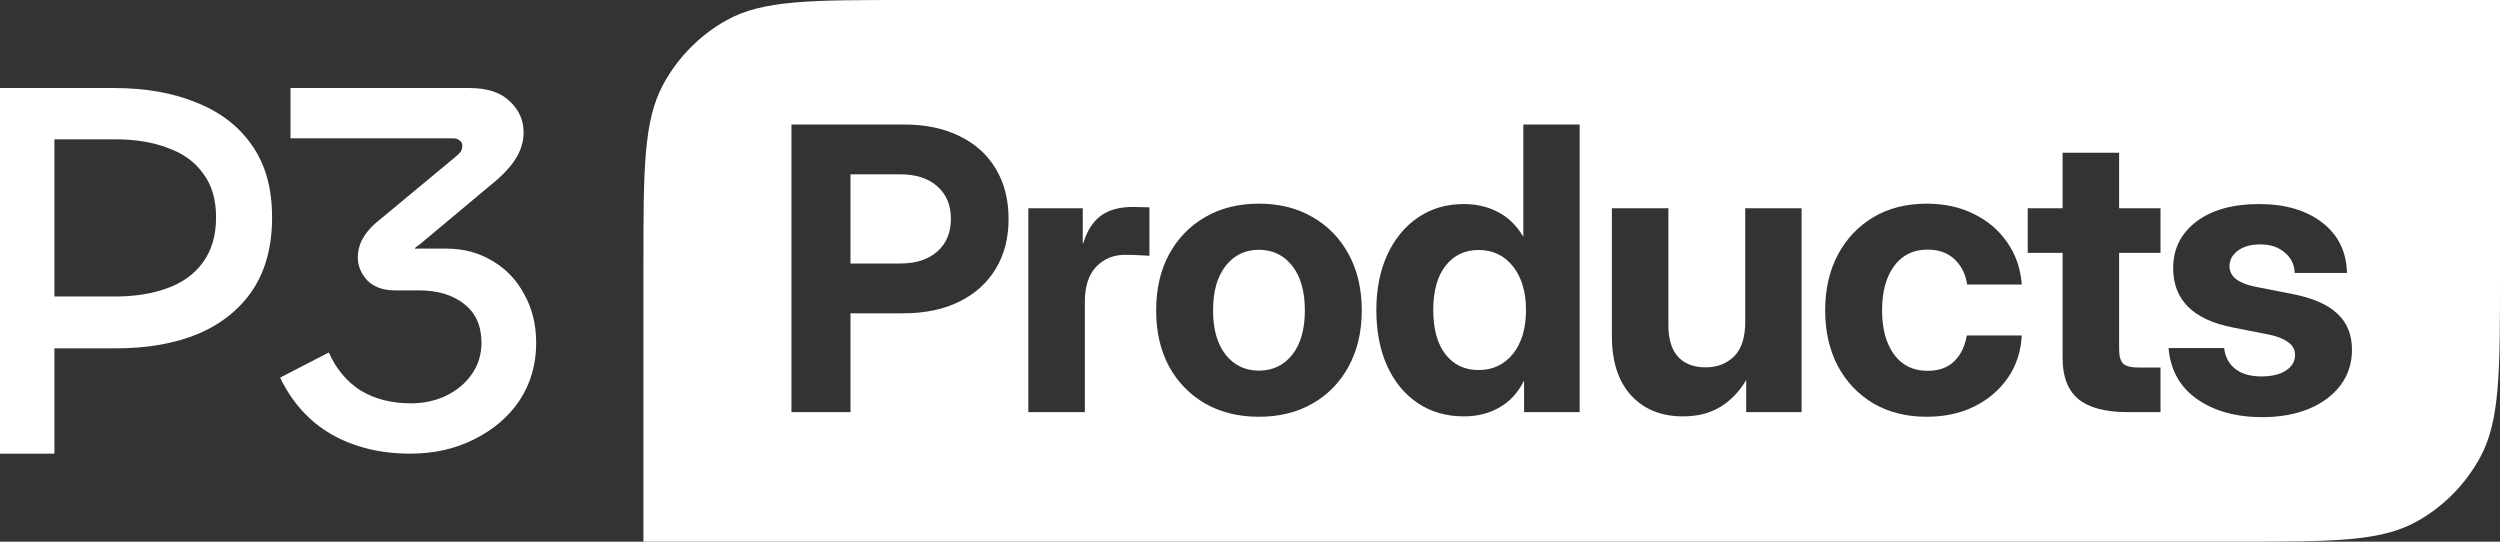
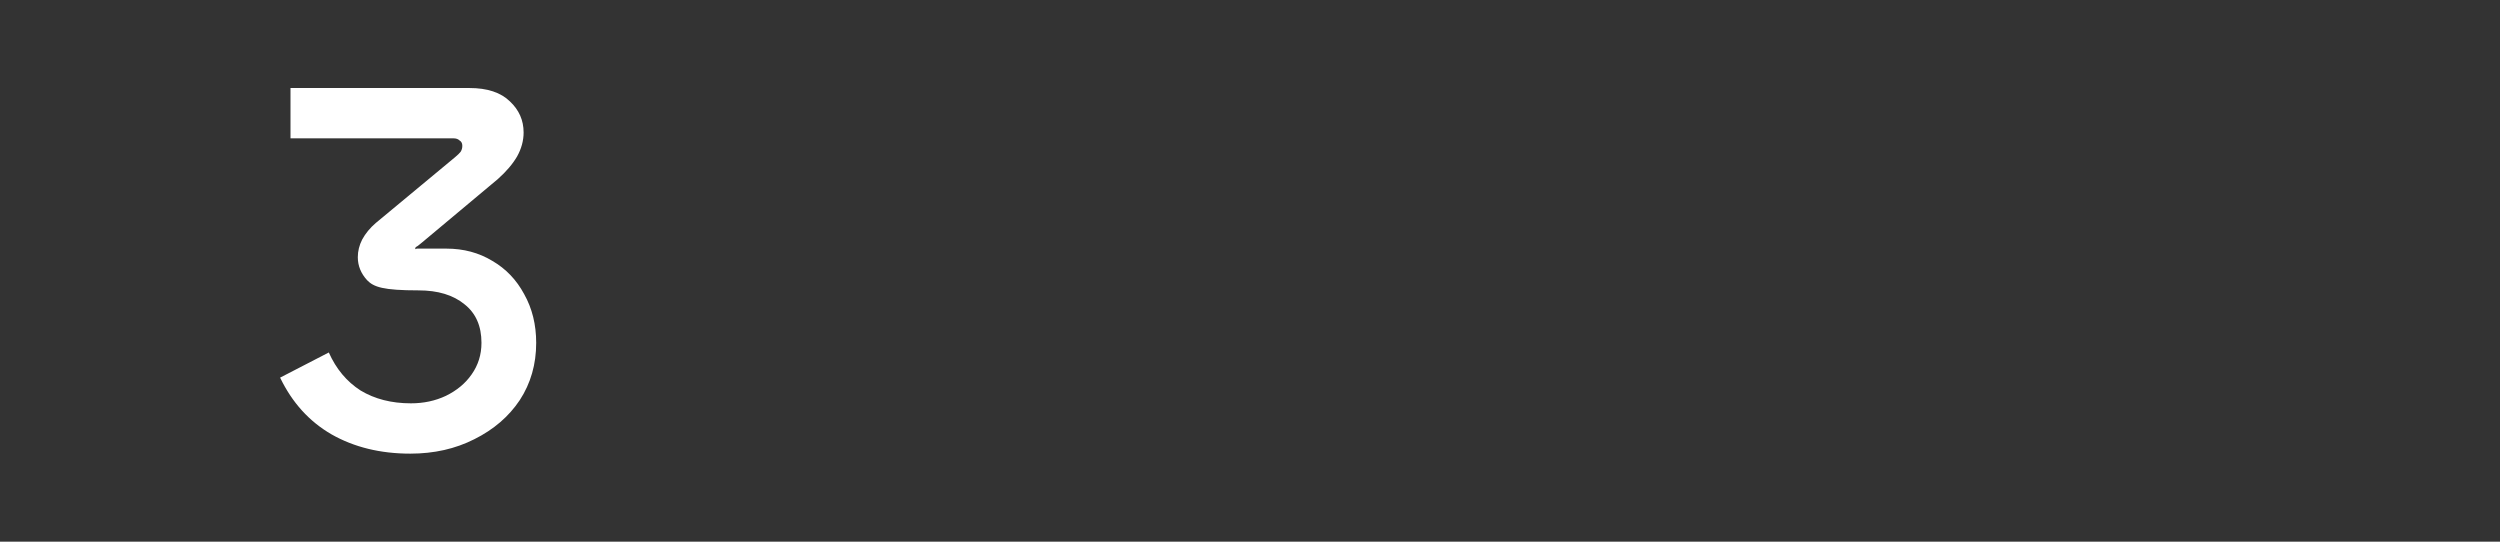
<svg xmlns="http://www.w3.org/2000/svg" width="480" height="104" viewBox="0 0 480 104" fill="none">
  <rect x="0" y="0" width="480" height="104" fill="#333333" stroke="none" />
-   <path d="M55.777 26.562V16.9H90.132C93.564 16.9 96.156 17.757 97.906 19.47C99.658 21.114 100.533 23.101 100.533 25.431C100.533 27.007 100.113 28.549 99.272 30.056C98.432 31.495 97.206 32.934 95.595 34.373L81.097 46.501C80.606 46.912 80.256 47.187 80.046 47.324C79.836 47.392 79.731 47.529 79.731 47.735C79.731 47.803 79.766 47.837 79.836 47.837C79.906 47.769 79.976 47.735 80.046 47.735H85.719C89.011 47.735 91.953 48.523 94.545 50.099C97.136 51.606 99.167 53.73 100.638 56.471C102.179 59.212 102.949 62.33 102.949 65.824C102.949 69.936 101.899 73.601 99.798 76.822C97.696 79.974 94.79 82.475 91.078 84.325C87.435 86.175 83.338 87.1 78.785 87.1C73.042 87.1 67.999 85.867 63.656 83.4C59.384 80.933 56.092 77.302 53.781 72.505L63.131 67.674C64.532 70.826 66.563 73.259 69.225 74.972C71.956 76.616 75.178 77.439 78.89 77.439C81.342 77.439 83.583 76.959 85.614 76C87.716 74.972 89.362 73.601 90.552 71.888C91.813 70.107 92.443 68.085 92.443 65.824C92.443 62.604 91.358 60.137 89.186 58.424C87.015 56.642 84.073 55.752 80.361 55.752H75.844C73.532 55.752 71.746 55.101 70.485 53.799C69.295 52.497 68.699 51.024 68.699 49.379C68.699 48.214 68.98 47.084 69.54 45.987C70.17 44.822 71.046 43.76 72.166 42.801L87.4 30.159C87.891 29.748 88.241 29.405 88.451 29.131C88.661 28.788 88.766 28.412 88.766 28.001C88.766 27.521 88.591 27.178 88.241 26.973C87.961 26.699 87.576 26.562 87.085 26.562H55.777Z" fill="white" />
-   <path d="M10.448 87.1H0V16.9H21.819C27.965 16.9 33.291 17.843 37.799 19.729C42.374 21.545 45.925 24.304 48.452 28.006C50.978 31.639 52.242 36.214 52.242 41.732C52.242 47.32 50.978 52 48.452 55.772C45.925 59.474 42.408 62.268 37.901 64.154C33.462 65.97 28.272 66.878 22.331 66.878H7.785L9.014 56.925H22.126C25.882 56.925 29.194 56.401 32.062 55.353C34.999 54.305 37.286 52.664 38.925 50.428C40.633 48.123 41.486 45.225 41.486 41.732C41.486 38.309 40.667 35.515 39.028 33.35C37.457 31.115 35.203 29.473 32.267 28.425C29.399 27.308 26.018 26.749 22.126 26.749H10.448V87.1Z" fill="white" />
-   <path d="M480 52.832C480 71.485 480 80.811 476.18 87.831C473.356 93.019 469.13 97.288 463.994 100.141C457.045 104 447.813 104 429.349 104H123.539V51.168C123.539 32.515 123.539 23.189 127.359 16.169C130.183 10.981 134.409 6.712 139.545 3.859C146.494 0 155.726 0 174.19 0H480V52.832ZM433.733 39.178C428.68 39.178 424.67 40.302 421.702 42.55C418.734 44.799 417.25 47.776 417.25 51.482C417.25 57.609 421.101 61.414 428.803 62.896L435.61 64.231C437.179 64.552 438.406 65.034 439.289 65.676C440.197 66.294 440.65 67.121 440.65 68.159C440.65 69.37 440.074 70.358 438.921 71.124C437.768 71.89 436.186 72.273 434.175 72.273C432.066 72.273 430.397 71.791 429.171 70.828C427.944 69.864 427.233 68.53 427.037 66.825H416.367C416.71 71.025 418.525 74.287 421.812 76.609C425.124 78.932 429.306 80.093 434.359 80.093C437.743 80.093 440.724 79.561 443.299 78.499C445.899 77.412 447.923 75.905 449.37 73.978C450.842 72.026 451.578 69.752 451.578 67.158C451.578 64.268 450.646 61.958 448.782 60.228C446.942 58.474 444.06 57.214 440.136 56.448L432.777 55.002C431.281 54.681 430.115 54.2 429.281 53.557C428.472 52.915 428.068 52.087 428.067 51.075C428.067 49.913 428.594 48.937 429.649 48.146C430.704 47.331 432.163 46.923 434.027 46.923C435.941 46.923 437.499 47.455 438.7 48.517C439.927 49.555 440.552 50.852 440.577 52.408H450.621C450.523 48.332 448.941 45.107 445.875 42.736C442.809 40.364 438.762 39.178 433.733 39.178ZM241.702 39.103C237.778 39.103 234.331 39.968 231.363 41.697C228.42 43.402 226.114 45.786 224.446 48.85C222.803 51.913 221.981 55.496 221.981 59.597C221.981 63.699 222.803 67.281 224.446 70.345C226.114 73.384 228.42 75.756 231.363 77.46C234.331 79.165 237.778 80.018 241.702 80.018C245.651 80.018 249.098 79.165 252.041 77.46C255.009 75.756 257.315 73.372 258.959 70.308C260.627 67.244 261.46 63.674 261.46 59.597C261.46 55.496 260.627 51.913 258.959 48.85C257.315 45.786 255.009 43.402 252.041 41.697C249.098 39.968 245.651 39.103 241.702 39.103ZM369.931 39.103C366.031 39.103 362.621 39.968 359.702 41.697C356.783 43.427 354.502 45.836 352.859 48.924C351.24 51.988 350.43 55.545 350.43 59.597C350.43 63.625 351.24 67.183 352.859 70.271C354.502 73.335 356.783 75.731 359.702 77.46C362.621 79.165 366.03 80.018 369.931 80.018C373.389 80.018 376.455 79.351 379.129 78.016C381.827 76.658 383.973 74.804 385.568 72.457C387.162 70.11 388.033 67.43 388.18 64.415H377.62C377.277 66.466 376.48 68.109 375.229 69.344C373.978 70.58 372.261 71.197 370.078 71.197C367.355 71.197 365.221 70.16 363.676 68.084C362.131 65.984 361.358 63.155 361.358 59.597C361.358 56.015 362.131 53.173 363.676 51.073C365.221 48.973 367.355 47.924 370.078 47.923C372.236 47.923 373.966 48.541 375.266 49.776C376.59 51.012 377.399 52.63 377.694 54.631H388.18C387.959 51.592 387.039 48.912 385.421 46.589C383.826 44.242 381.692 42.414 379.018 41.104C376.369 39.77 373.34 39.103 369.931 39.103ZM292.477 45.404H292.44C291.189 43.303 289.595 41.747 287.657 40.734C285.72 39.697 283.5 39.178 280.998 39.178C277.687 39.178 274.767 40.042 272.241 41.771C269.739 43.476 267.777 45.861 266.354 48.925C264.956 51.988 264.257 55.521 264.257 59.524C264.257 63.6 264.944 67.171 266.317 70.234C267.715 73.298 269.678 75.682 272.204 77.387C274.731 79.092 277.687 79.944 281.072 79.944C283.622 79.944 285.891 79.376 287.878 78.239C289.889 77.103 291.459 75.398 292.587 73.125H292.624V79.129H303.295V23.908H292.477V45.404ZM309.478 64.49C309.478 69.431 310.717 73.248 313.194 75.942C315.672 78.61 318.983 79.944 323.128 79.944C325.925 79.944 328.316 79.339 330.303 78.128C332.29 76.918 333.945 75.2 335.27 72.977V79.129H345.903V39.993H335.086V61.748C335.086 64.786 334.375 67.01 332.952 68.418C331.529 69.826 329.702 70.531 327.47 70.531C325.189 70.531 323.422 69.851 322.171 68.493C320.945 67.109 320.332 65.108 320.332 62.489V39.993H309.478V64.49ZM217.49 39.734C214.915 39.734 212.867 40.302 211.346 41.439C209.825 42.575 208.709 44.317 207.998 46.664H207.888V39.993H197.438V79.129H208.292V57.931C208.292 54.99 209.015 52.754 210.463 51.222C211.934 49.691 213.786 48.925 216.018 48.925C216.926 48.925 217.834 48.949 218.741 48.999C219.649 49.048 220.299 49.085 220.691 49.11V39.808C220.25 39.808 219.759 39.795 219.22 39.771C218.705 39.746 218.128 39.734 217.49 39.734ZM151.961 23.908V79.129H163.293V60.154H173.448C177.568 60.154 181.138 59.412 184.155 57.93C187.172 56.448 189.502 54.36 191.145 51.667C192.813 48.949 193.647 45.737 193.647 42.031C193.647 38.325 192.826 35.113 191.182 32.395C189.563 29.677 187.245 27.59 184.228 26.132C181.236 24.65 177.691 23.908 173.595 23.908H151.961ZM396.018 39.992H389.321V48.553H396.018V68.751C396.018 72.309 397.023 74.928 399.034 76.608C401.07 78.288 404.223 79.128 408.491 79.128H414.819V70.567H410.661C409.19 70.567 408.184 70.32 407.644 69.826C407.129 69.307 406.872 68.38 406.872 67.046V48.553H414.819V39.992H406.872V29.319H396.018V39.992ZM241.702 47.96C244.351 47.96 246.486 48.986 248.105 51.036C249.723 53.087 250.533 55.941 250.533 59.597C250.533 63.229 249.723 66.07 248.105 68.121C246.486 70.147 244.351 71.16 241.702 71.16C239.078 71.16 236.956 70.147 235.337 68.121C233.718 66.07 232.909 63.229 232.909 59.597C232.909 55.941 233.718 53.087 235.337 51.036C236.956 48.986 239.078 47.96 241.702 47.96ZM283.868 47.998C286.615 47.998 288.823 49.048 290.491 51.148C292.158 53.248 292.992 56.04 292.992 59.524C292.992 63.032 292.158 65.836 290.491 67.936C288.823 70.012 286.615 71.049 283.868 71.049C281.243 71.049 279.133 70.049 277.539 68.047C275.969 66.022 275.185 63.18 275.185 59.524C275.185 55.867 275.969 53.038 277.539 51.037C279.133 49.011 281.243 47.998 283.868 47.998ZM172.859 33.47C175.851 33.47 178.218 34.236 179.96 35.768C181.701 37.3 182.573 39.387 182.573 42.031C182.573 44.65 181.701 46.738 179.96 48.294C178.218 49.826 175.851 50.592 172.859 50.592H163.293V33.47H172.859Z" fill="white" />
+   <path d="M55.777 26.562V16.9H90.132C93.564 16.9 96.156 17.757 97.906 19.47C99.658 21.114 100.533 23.101 100.533 25.431C100.533 27.007 100.113 28.549 99.272 30.056C98.432 31.495 97.206 32.934 95.595 34.373L81.097 46.501C80.606 46.912 80.256 47.187 80.046 47.324C79.836 47.392 79.731 47.529 79.731 47.735C79.731 47.803 79.766 47.837 79.836 47.837C79.906 47.769 79.976 47.735 80.046 47.735H85.719C89.011 47.735 91.953 48.523 94.545 50.099C97.136 51.606 99.167 53.73 100.638 56.471C102.179 59.212 102.949 62.33 102.949 65.824C102.949 69.936 101.899 73.601 99.798 76.822C97.696 79.974 94.79 82.475 91.078 84.325C87.435 86.175 83.338 87.1 78.785 87.1C73.042 87.1 67.999 85.867 63.656 83.4C59.384 80.933 56.092 77.302 53.781 72.505L63.131 67.674C64.532 70.826 66.563 73.259 69.225 74.972C71.956 76.616 75.178 77.439 78.89 77.439C81.342 77.439 83.583 76.959 85.614 76C87.716 74.972 89.362 73.601 90.552 71.888C91.813 70.107 92.443 68.085 92.443 65.824C92.443 62.604 91.358 60.137 89.186 58.424C87.015 56.642 84.073 55.752 80.361 55.752C73.532 55.752 71.746 55.101 70.485 53.799C69.295 52.497 68.699 51.024 68.699 49.379C68.699 48.214 68.98 47.084 69.54 45.987C70.17 44.822 71.046 43.76 72.166 42.801L87.4 30.159C87.891 29.748 88.241 29.405 88.451 29.131C88.661 28.788 88.766 28.412 88.766 28.001C88.766 27.521 88.591 27.178 88.241 26.973C87.961 26.699 87.576 26.562 87.085 26.562H55.777Z" fill="white" />
</svg>